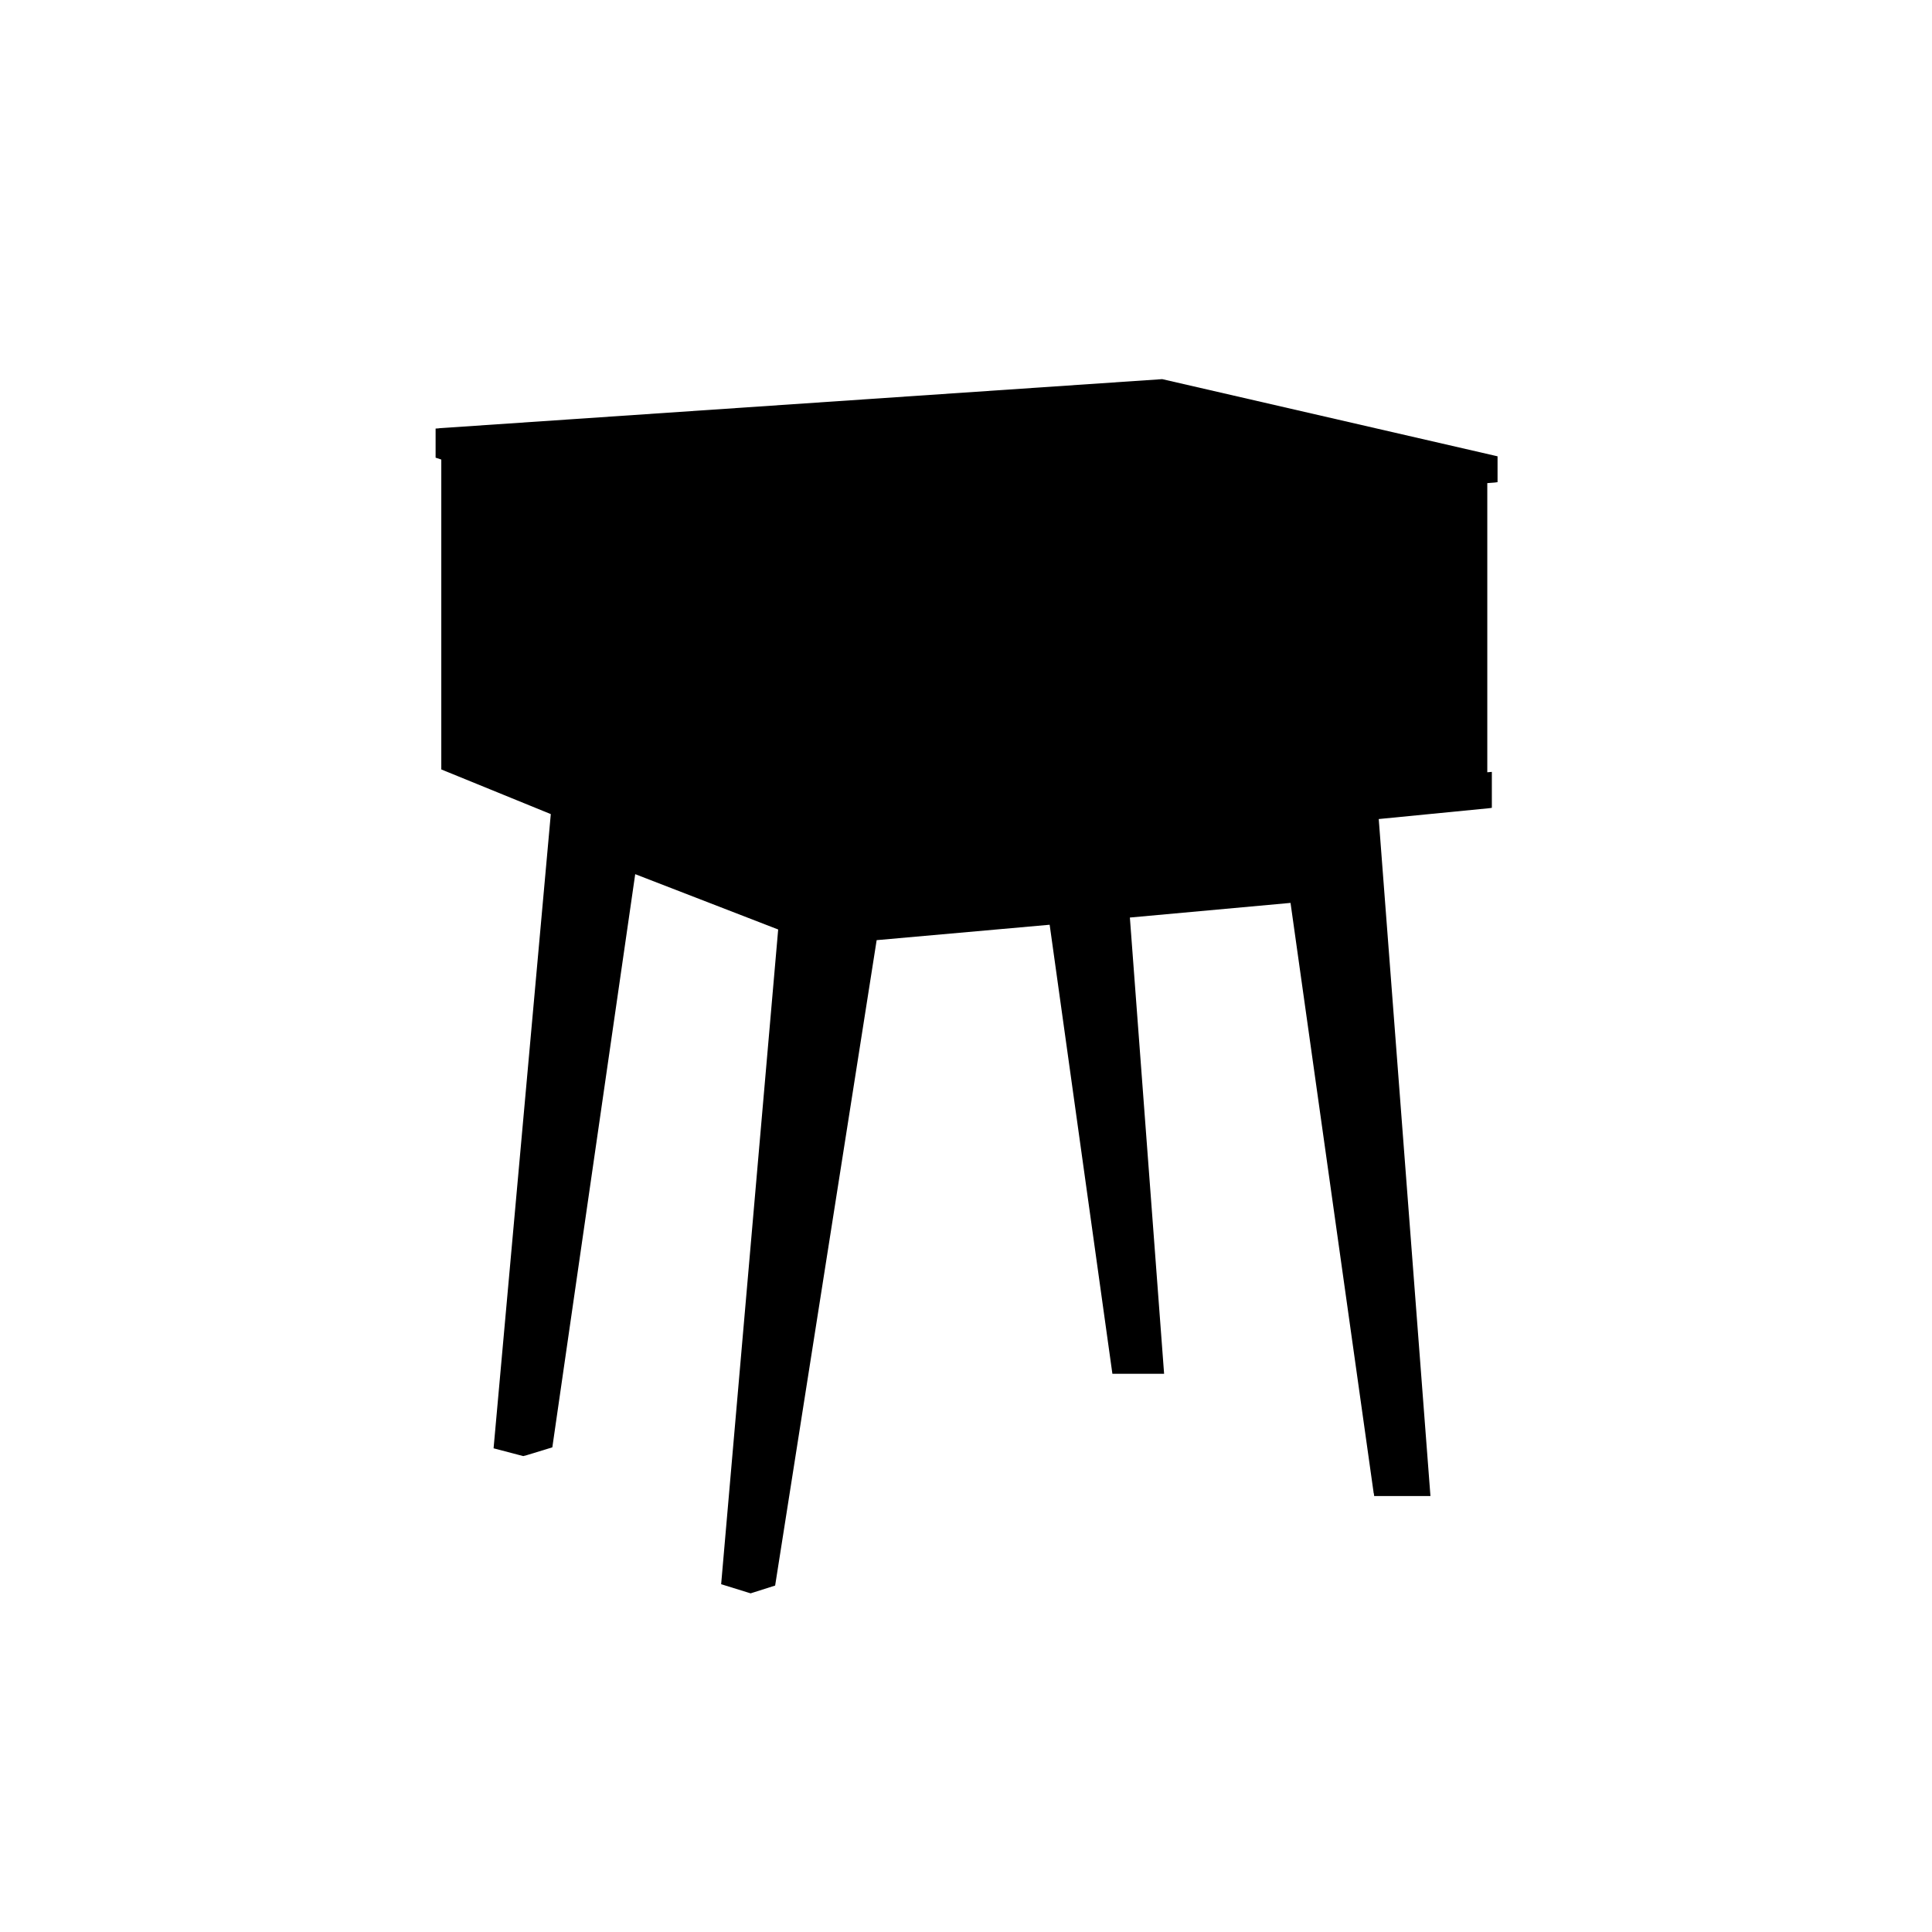
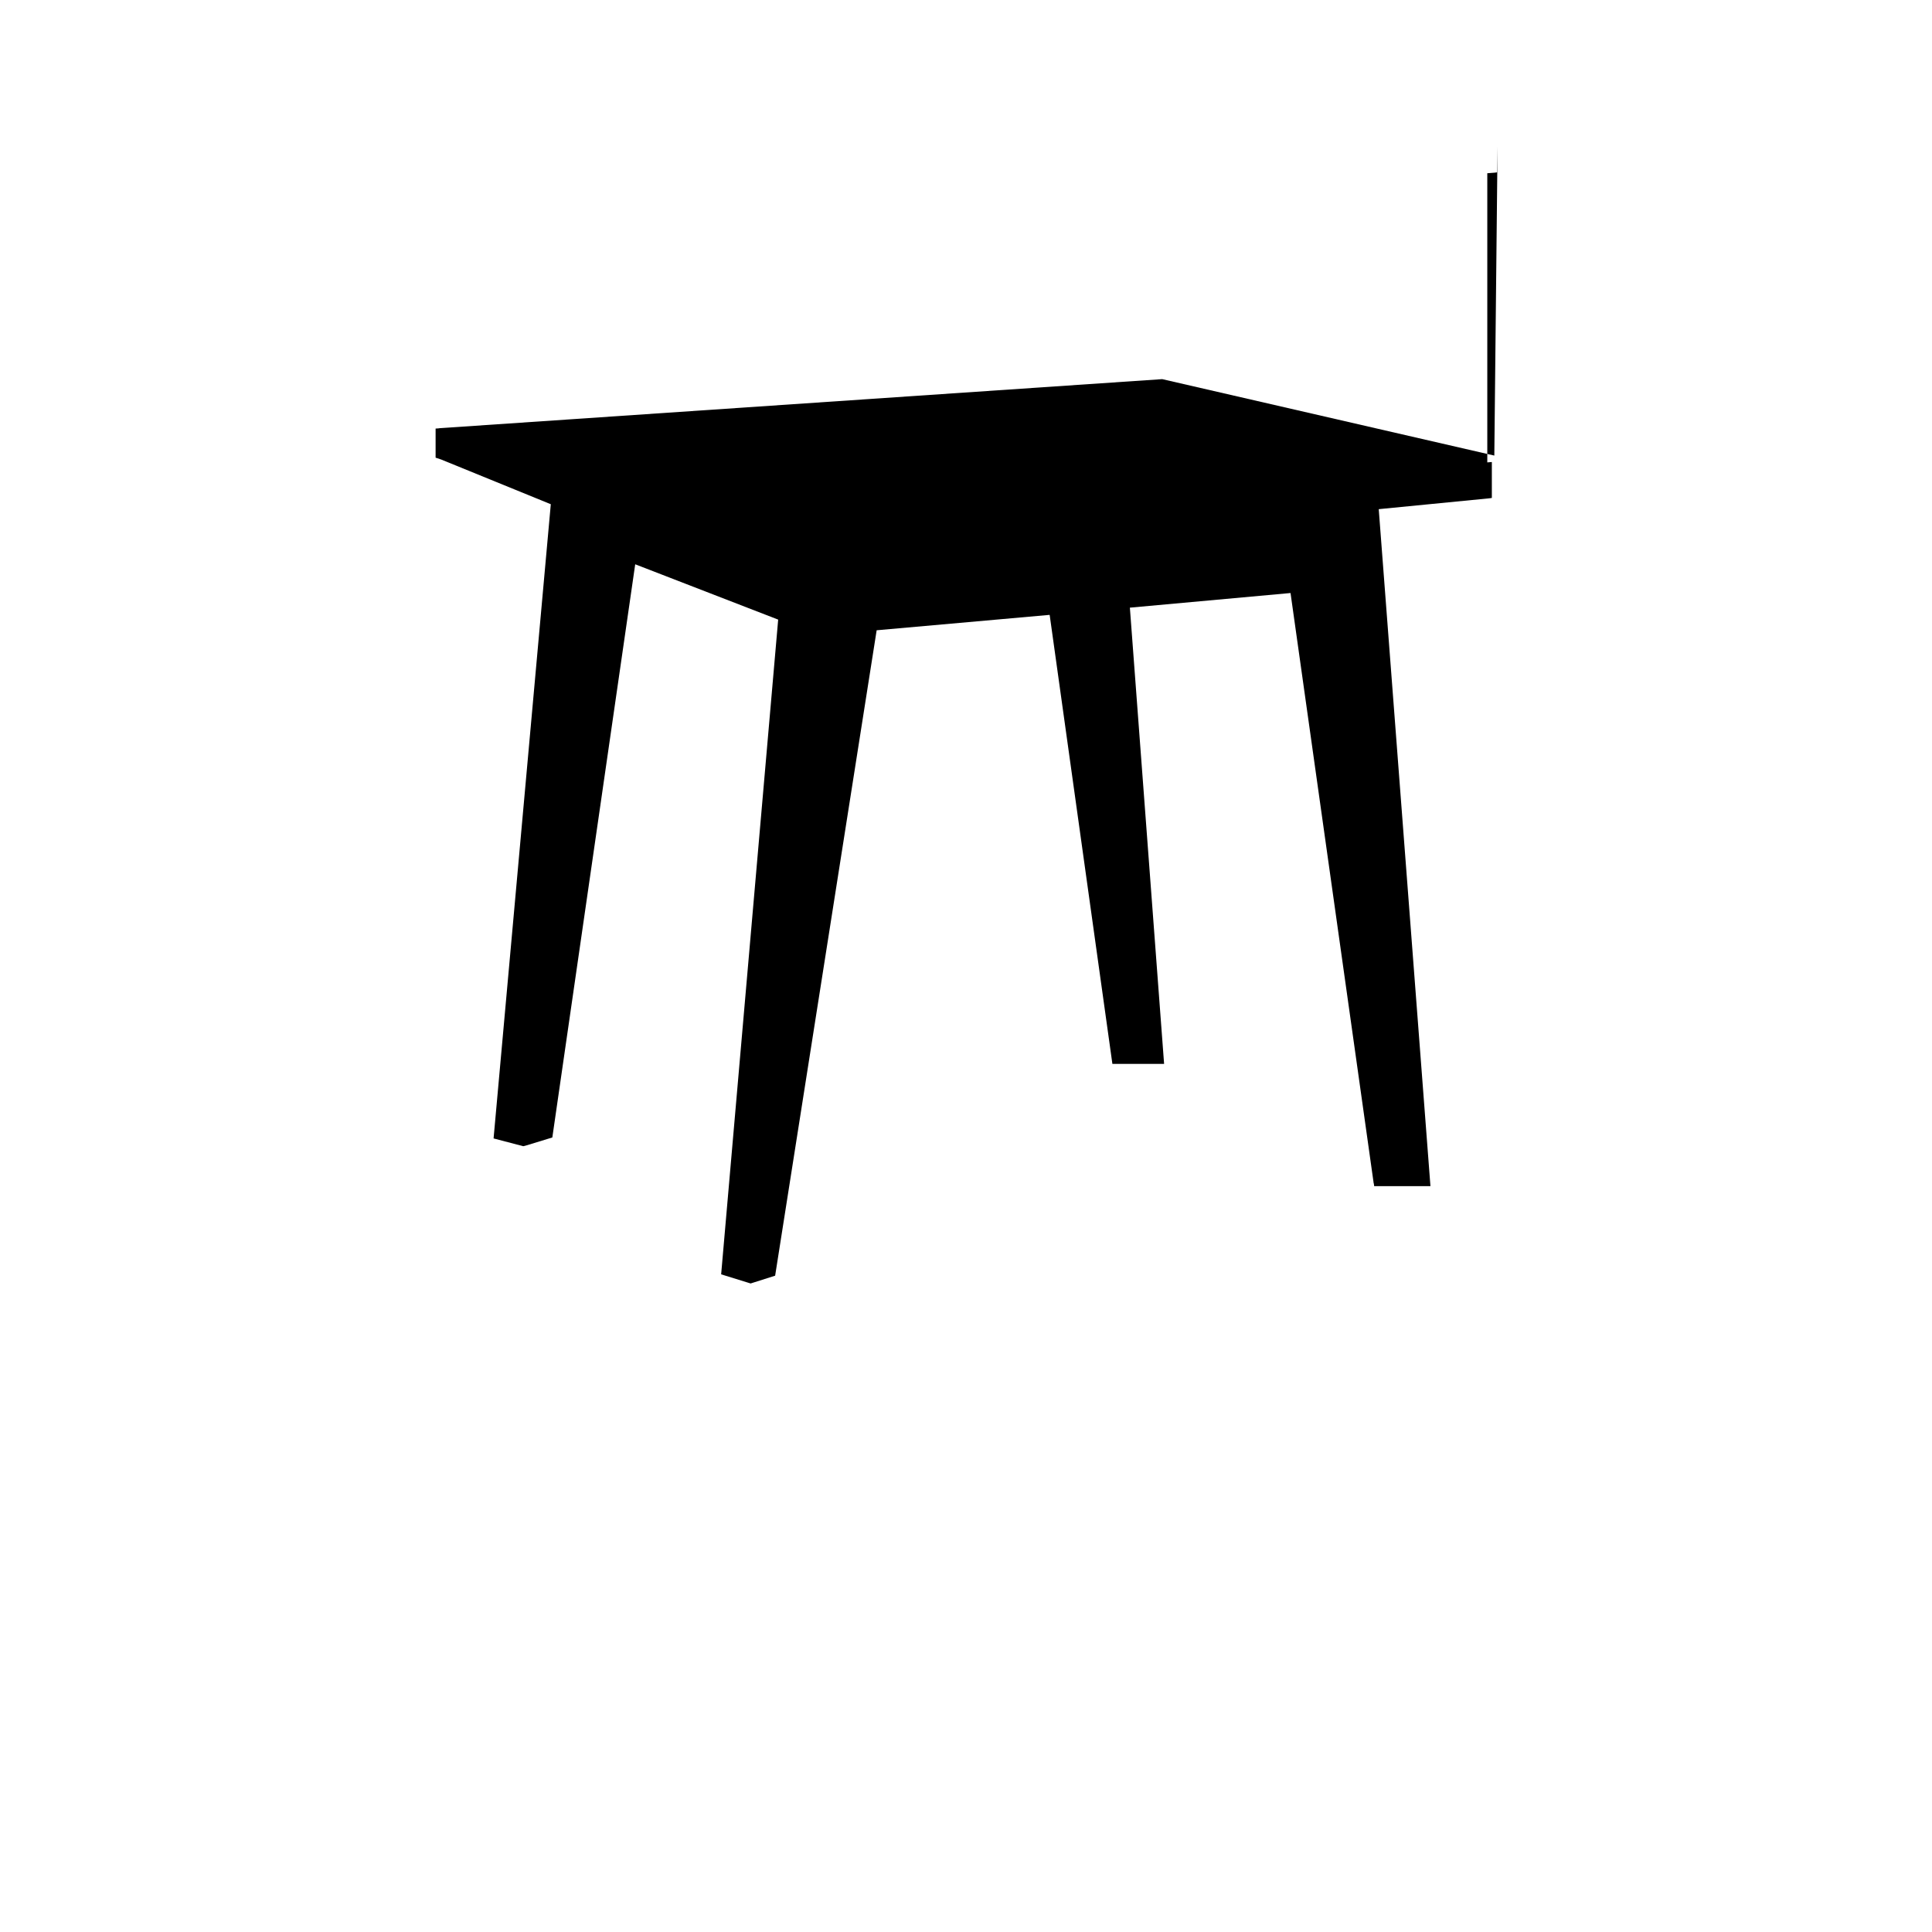
<svg xmlns="http://www.w3.org/2000/svg" fill="#000000" width="800px" height="800px" version="1.1" viewBox="144 144 512 512">
-   <path d="m540.01 264.73-88.016-20.254-191.5 13-0.301 0.047-0.754 0.051v7.711l1.508 0.504v82.121l29.02 11.836-15.164 168.07 7.859 2.062 0.957-0.25 6.754-2.066 21.965-151.9 37.887 14.66-15.113 173.51 7.809 2.418 0.957-0.301 5.543-1.762 26.902-171.04 45.848-4.082 16.625 119h13.703l-9.07-120.91 42.574-3.879 22.016 156.28v0.148h0.051l0.102 0.758h14.91l-13.703-179.41 29.273-2.871 0.703-0.102v-9.523l-1.207 0.102v-76.629l1.965-0.152 0.754-0.102v-6.852z" />
+   <path d="m540.01 264.73-88.016-20.254-191.5 13-0.301 0.047-0.754 0.051v7.711l1.508 0.504l29.02 11.836-15.164 168.07 7.859 2.062 0.957-0.25 6.754-2.066 21.965-151.9 37.887 14.66-15.113 173.51 7.809 2.418 0.957-0.301 5.543-1.762 26.902-171.04 45.848-4.082 16.625 119h13.703l-9.07-120.91 42.574-3.879 22.016 156.28v0.148h0.051l0.102 0.758h14.91l-13.703-179.41 29.273-2.871 0.703-0.102v-9.523l-1.207 0.102v-76.629l1.965-0.152 0.754-0.102v-6.852z" />
</svg>